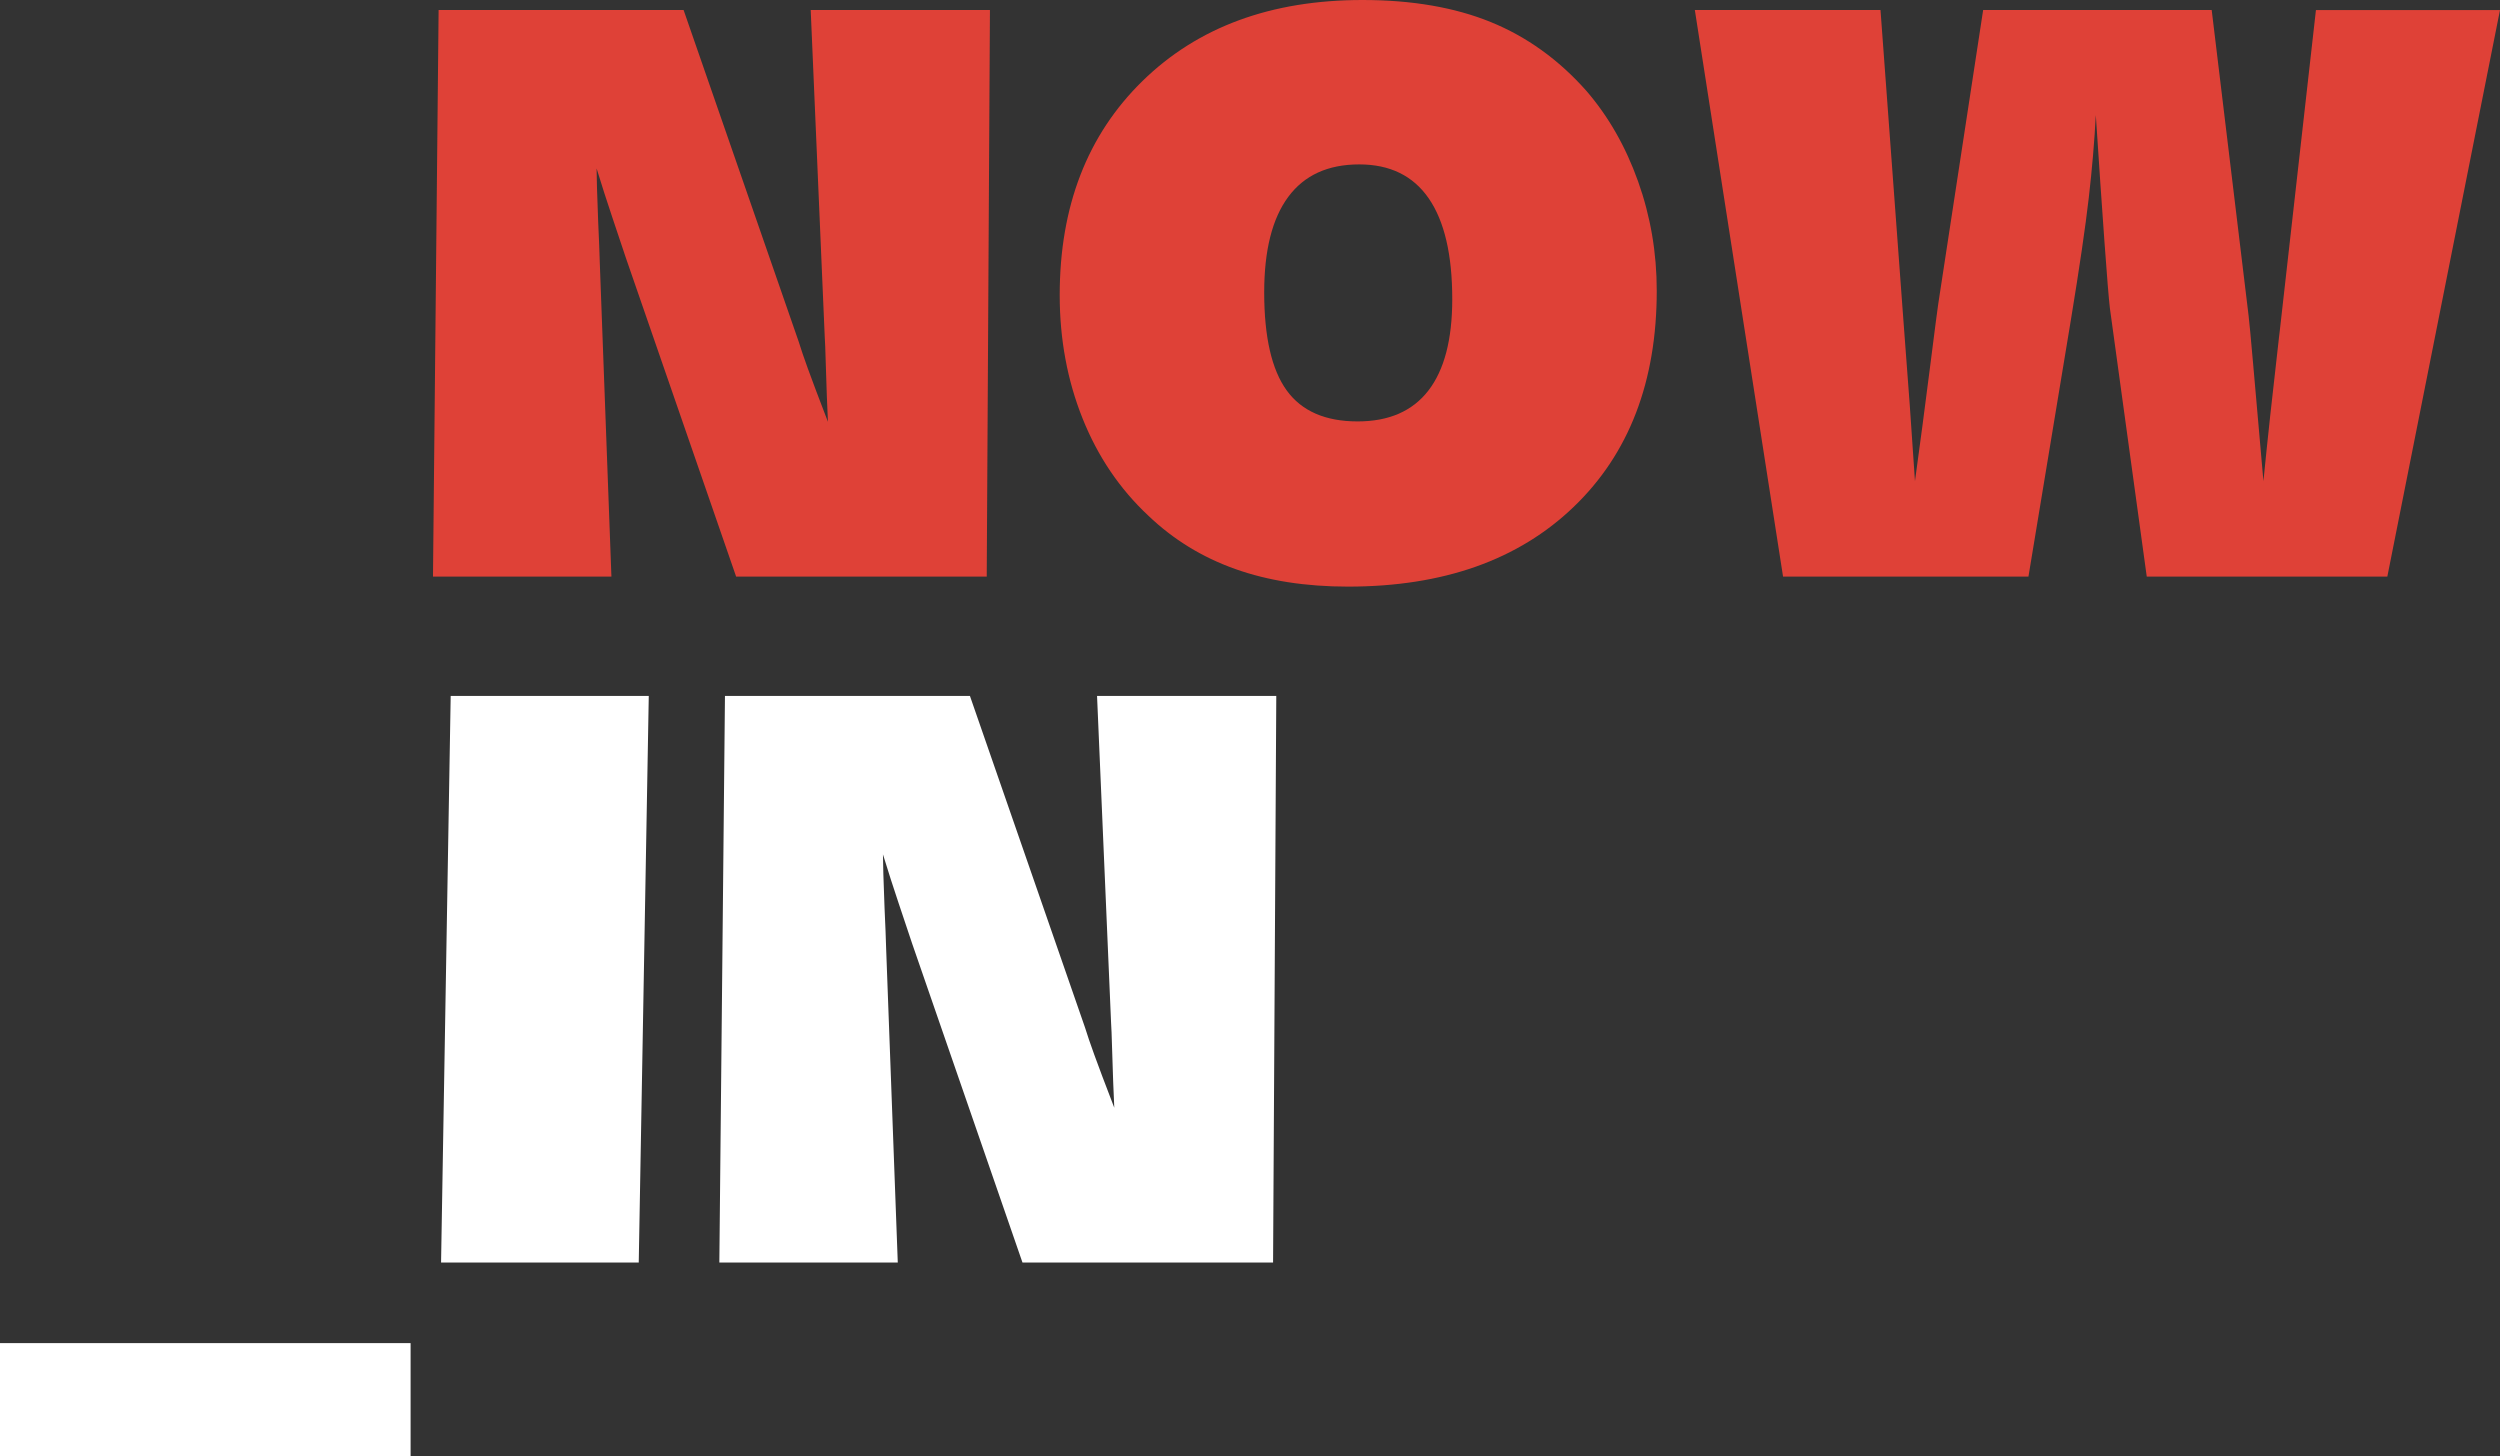
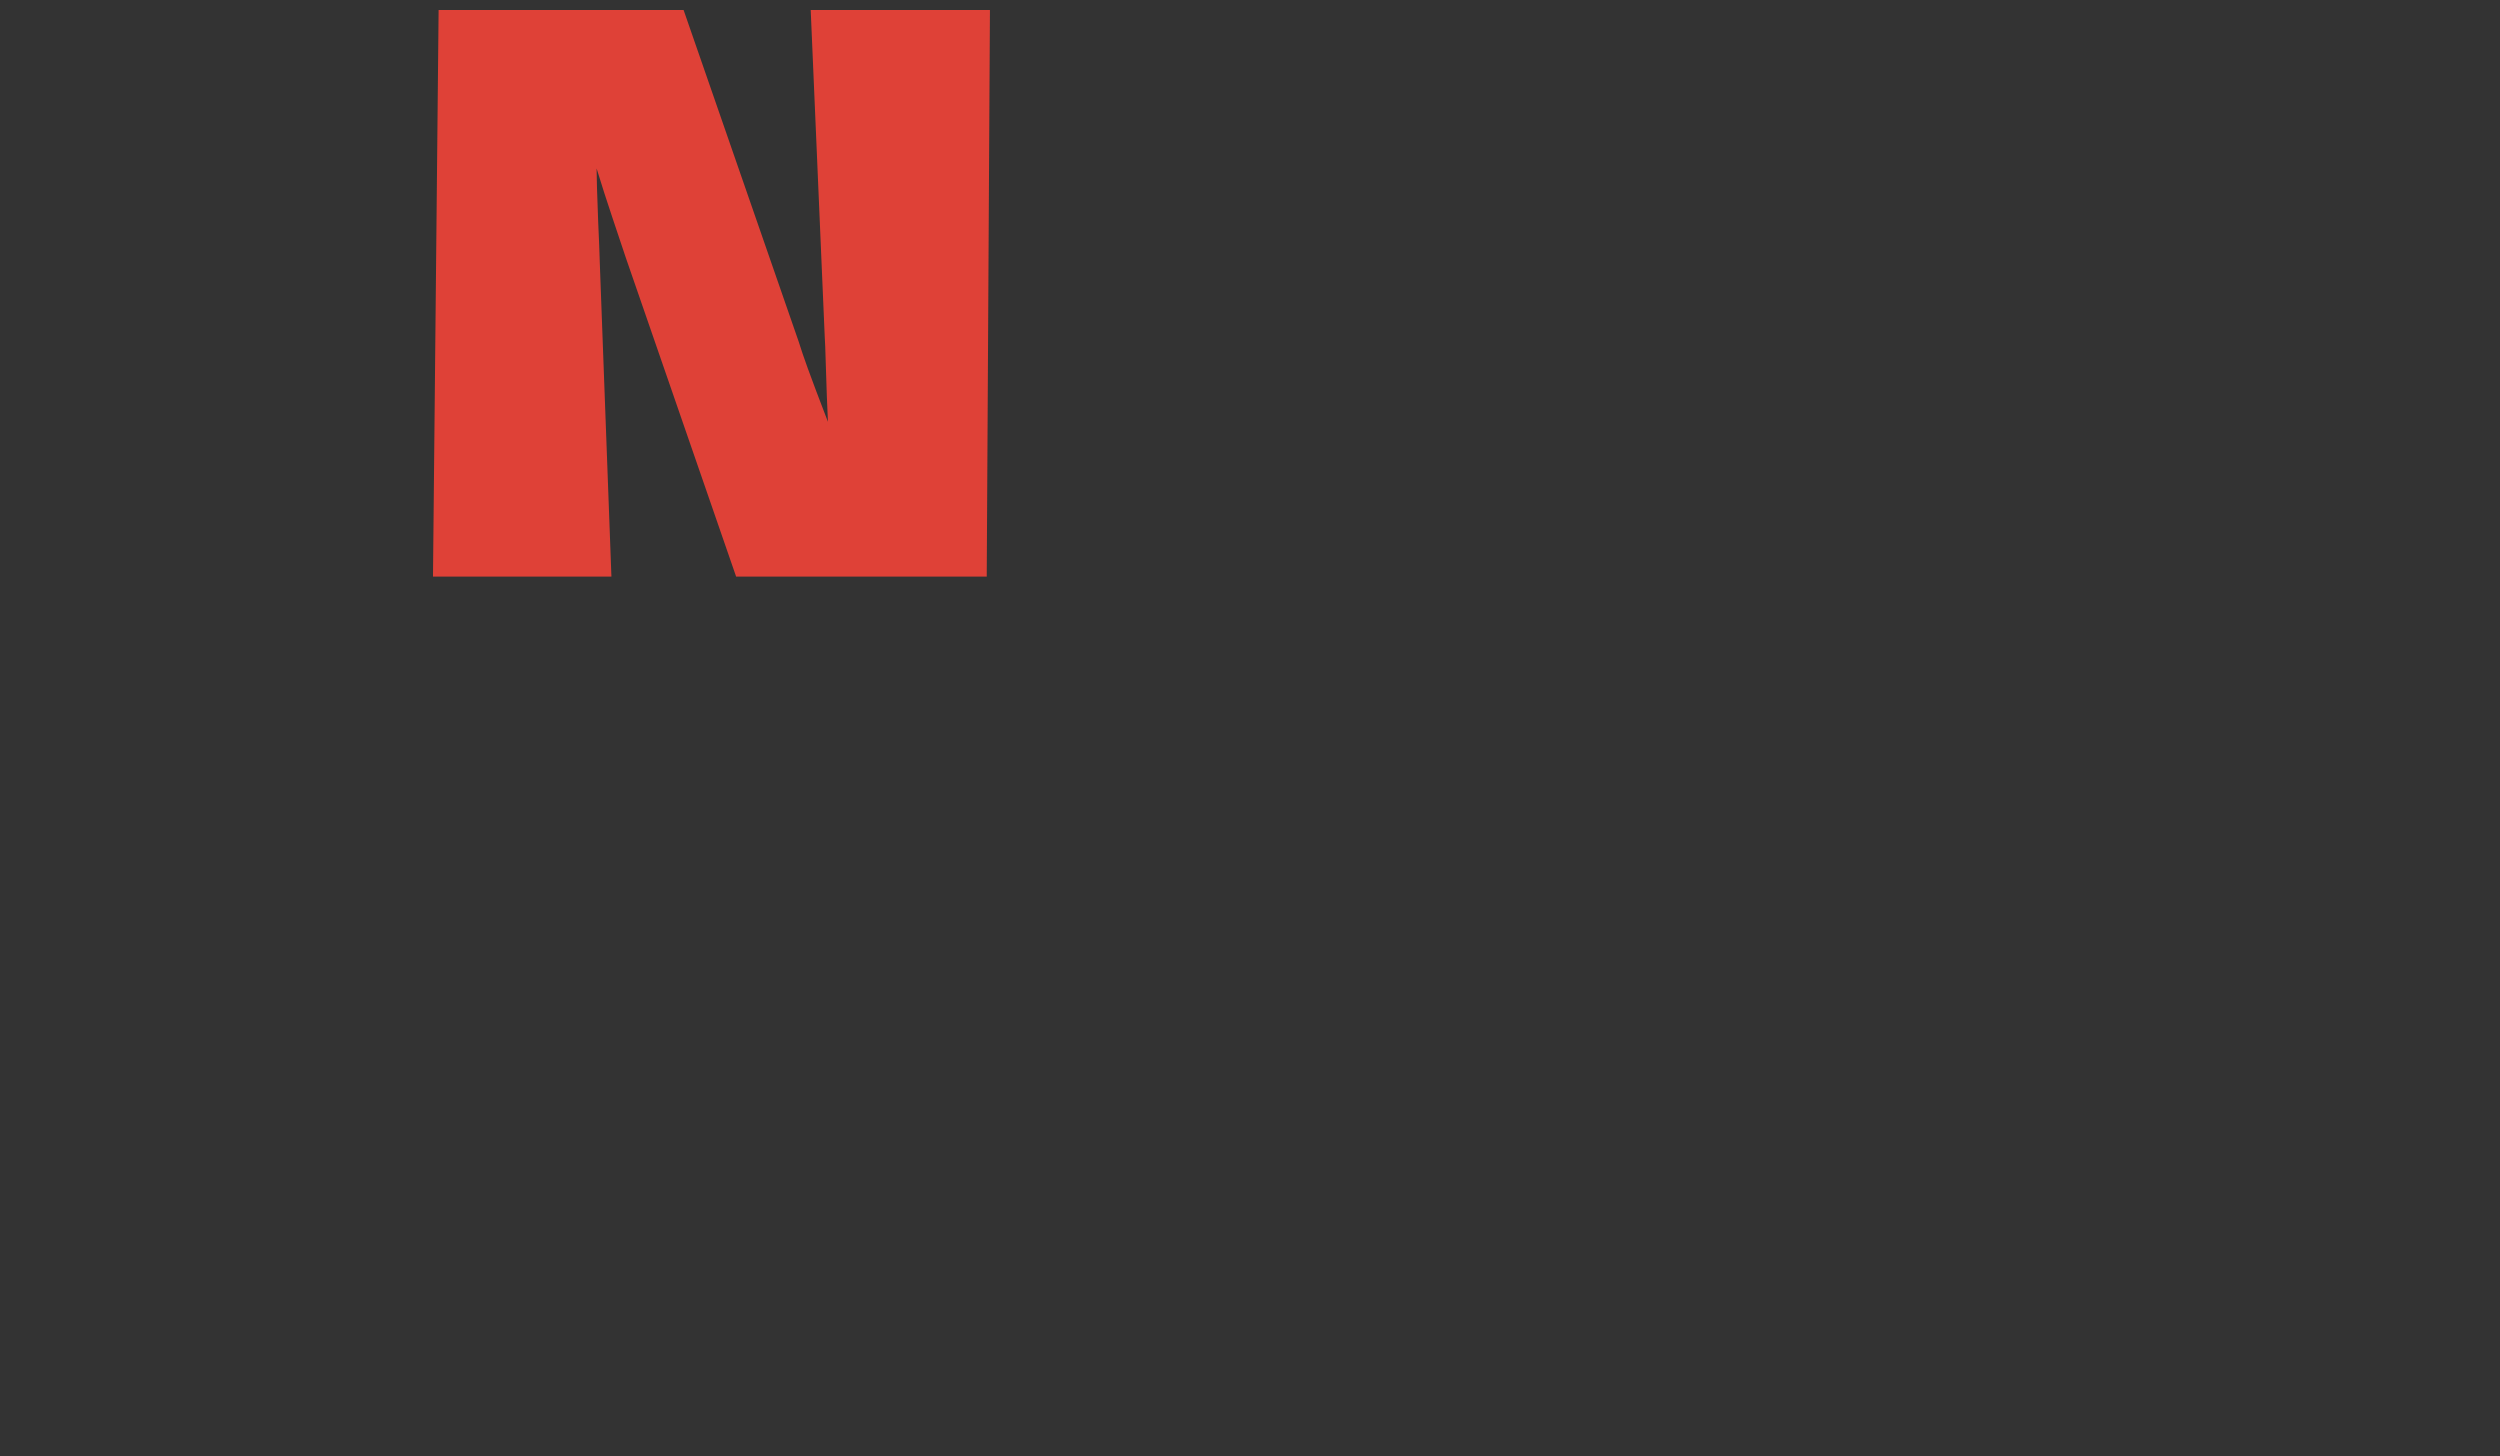
<svg xmlns="http://www.w3.org/2000/svg" version="1.1" id="Layer_1" x="0px" y="0px" width="258.771px" height="150.729px" viewBox="0 0 258.771 150.729" style="enable-background:new 0 0 258.771 150.729;" xml:space="preserve">
  <rect x="0" y="0" width="258.771" height="150.729" fill="#333333" stroke="none" />
  <style type="text/css">
	.st0{fill:#DF4137;}
	.st1{fill:#FFFFFF;}
</style>
  <g>
    <path class="st0" d="M70.758,1.038l11.912,34.323c0.221,0.72,0.539,1.653,0.955,2.802   c0.414,1.148,1.105,2.981,2.074,5.499c-0.082-1.715-0.152-3.549-0.207-5.499   c-0.056-1.951-0.098-3.051-0.125-3.3L83.915,1.038h18.552l-0.332,58.645H76.195   L64.781,26.687c-0.414-1.244-0.886-2.648-1.41-4.212   c-0.526-1.563-1.066-3.244-1.619-5.043c0,0.83,0.055,2.685,0.166,5.562   c0.083,1.771,0.138,3.183,0.166,4.233l1.203,32.456h-18.469l0.581-58.645H70.758z" />
-     <path class="st0" d="M141.024,0c5.118,0,9.545,0.762,13.281,2.282   c3.734,1.522,7.027,3.889,9.877,7.098c2.297,2.656,4.089,5.79,5.375,9.4   c1.287,3.611,1.93,7.382,1.93,11.311c0,9.407-2.863,16.864-8.591,22.37   c-5.728,5.507-13.517,8.259-23.366,8.259c-4.373,0-8.267-0.608-11.684-1.826   c-3.418-1.217-6.412-3.057-8.986-5.52c-2.961-2.767-5.229-6.122-6.807-10.064   c-1.576-3.943-2.365-8.197-2.365-12.763c0-9.186,2.856-16.573,8.57-22.163   C123.973,2.795,131.562,0,141.024,0z M150.321,30.962   c0-4.593-0.81-8.065-2.429-10.418c-1.618-2.351-4.02-3.527-7.2-3.527   c-3.238,0-5.687,1.121-7.347,3.361c-1.66,2.242-2.49,5.535-2.49,9.879   c0,4.621,0.774,8.003,2.324,10.147c1.549,2.145,3.998,3.216,7.347,3.216   c3.236,0,5.679-1.064,7.325-3.195C149.497,38.295,150.321,35.141,150.321,30.962z" />
-     <path class="st0" d="M194.647,1.038l2.24,30.339c0.027,0.36,0.084,1.107,0.166,2.241   c0.442,5.673,0.83,11.068,1.162,16.187c0.525-3.818,1.045-7.747,1.557-11.787   c0.512-4.039,0.795-6.226,0.852-6.558l4.648-30.422h23.656l3.818,31.625   c0.084,0.692,0.242,2.387,0.478,5.085c0.235,2.697,0.588,6.717,1.059,12.057   c0.415-4.205,0.954-9.186,1.618-14.941l0.084-0.706l3.734-33.119h19.051   l-11.662,58.645h-24.902L218.388,31.875c-0.111-0.94-0.298-3.23-0.561-6.869   c-0.264-3.638-0.561-8.003-0.893-13.095c-0.139,2.685-0.381,5.535-0.727,8.551   s-0.962,7.221-1.847,12.617l-4.399,26.604h-25.4l-9.131-58.645H194.647z" />
-     <path class="st1" d="M42.5,139.024v11.705H0v-11.705H42.5z" />
-     <path class="st1" d="M67.153,72.038l-1.038,58.645H45.654l0.996-58.645H67.153z" />
-     <path class="st1" d="M100.397,72.038l11.912,34.323c0.221,0.72,0.539,1.653,0.955,2.802   c0.414,1.148,1.105,2.981,2.074,5.499c-0.082-1.715-0.152-3.549-0.207-5.499   c-0.056-1.951-0.098-3.051-0.125-3.3l-1.452-33.825h18.552l-0.332,58.645h-25.939   L94.421,97.687c-0.414-1.244-0.886-2.648-1.41-4.212   c-0.526-1.563-1.066-3.244-1.619-5.043c0,0.83,0.055,2.685,0.166,5.562   c0.083,1.771,0.138,3.183,0.166,4.233l1.203,32.456h-18.469l0.581-58.645H100.397z" />
  </g>
</svg>